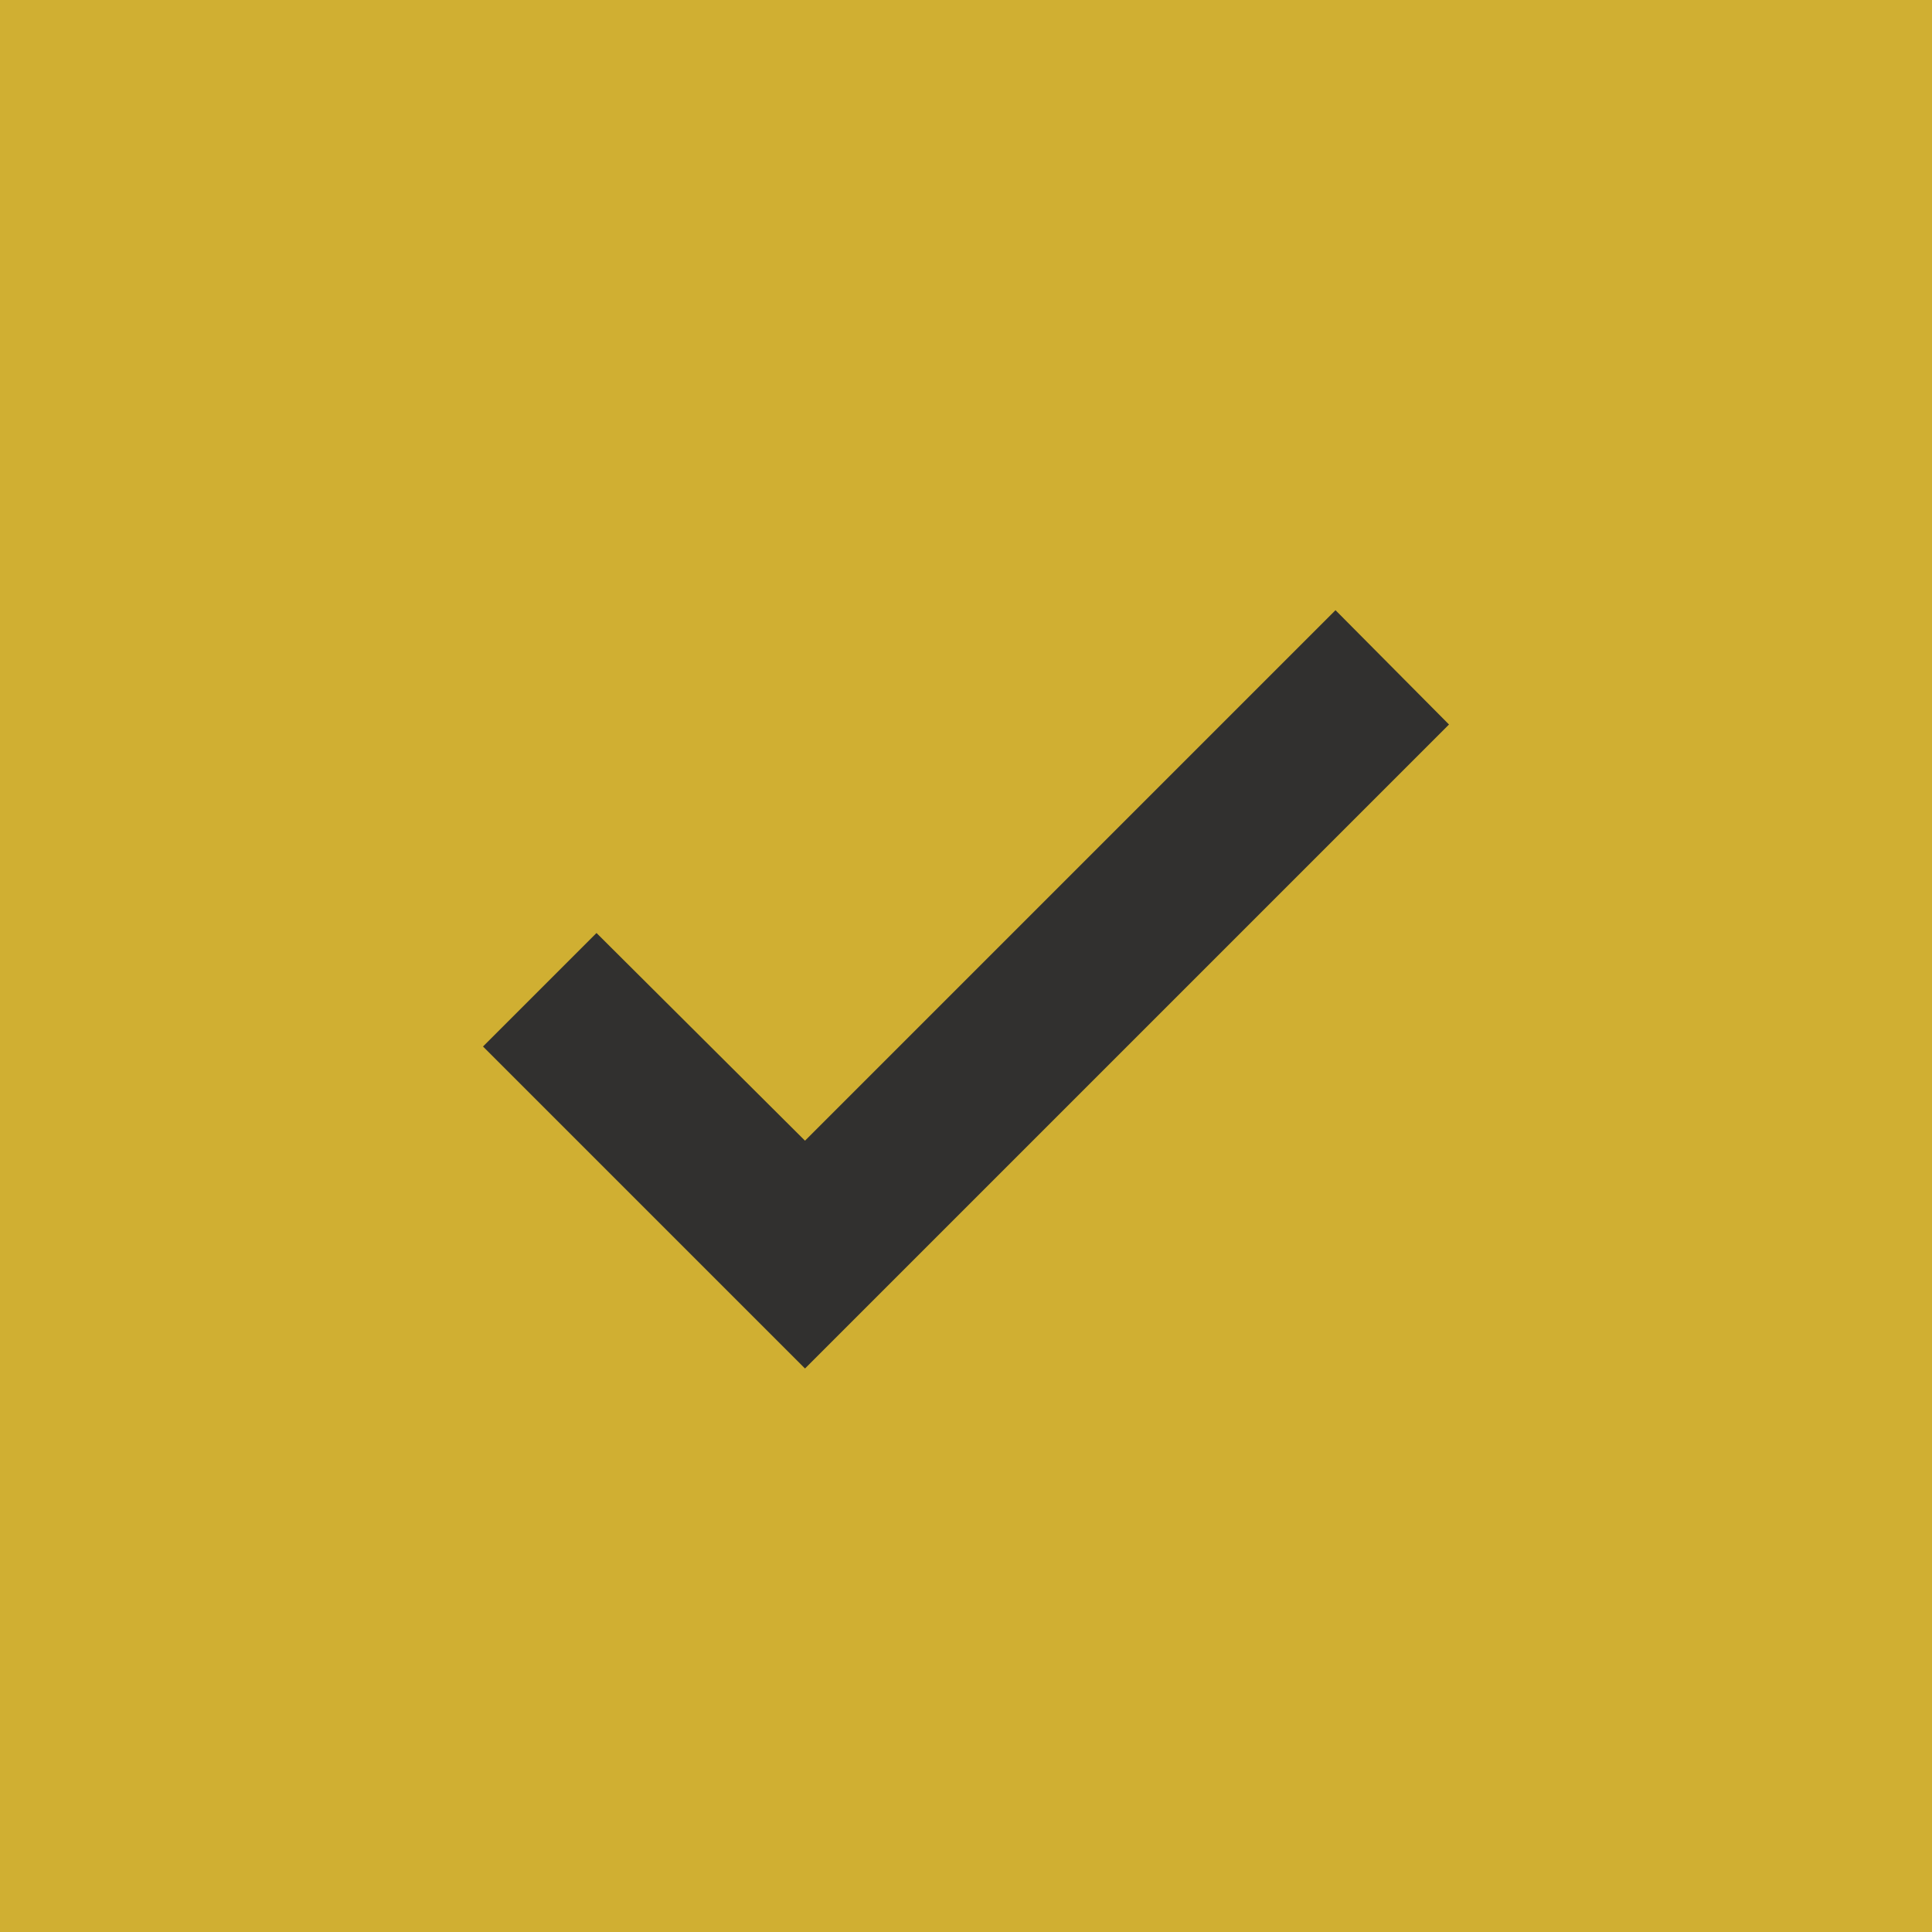
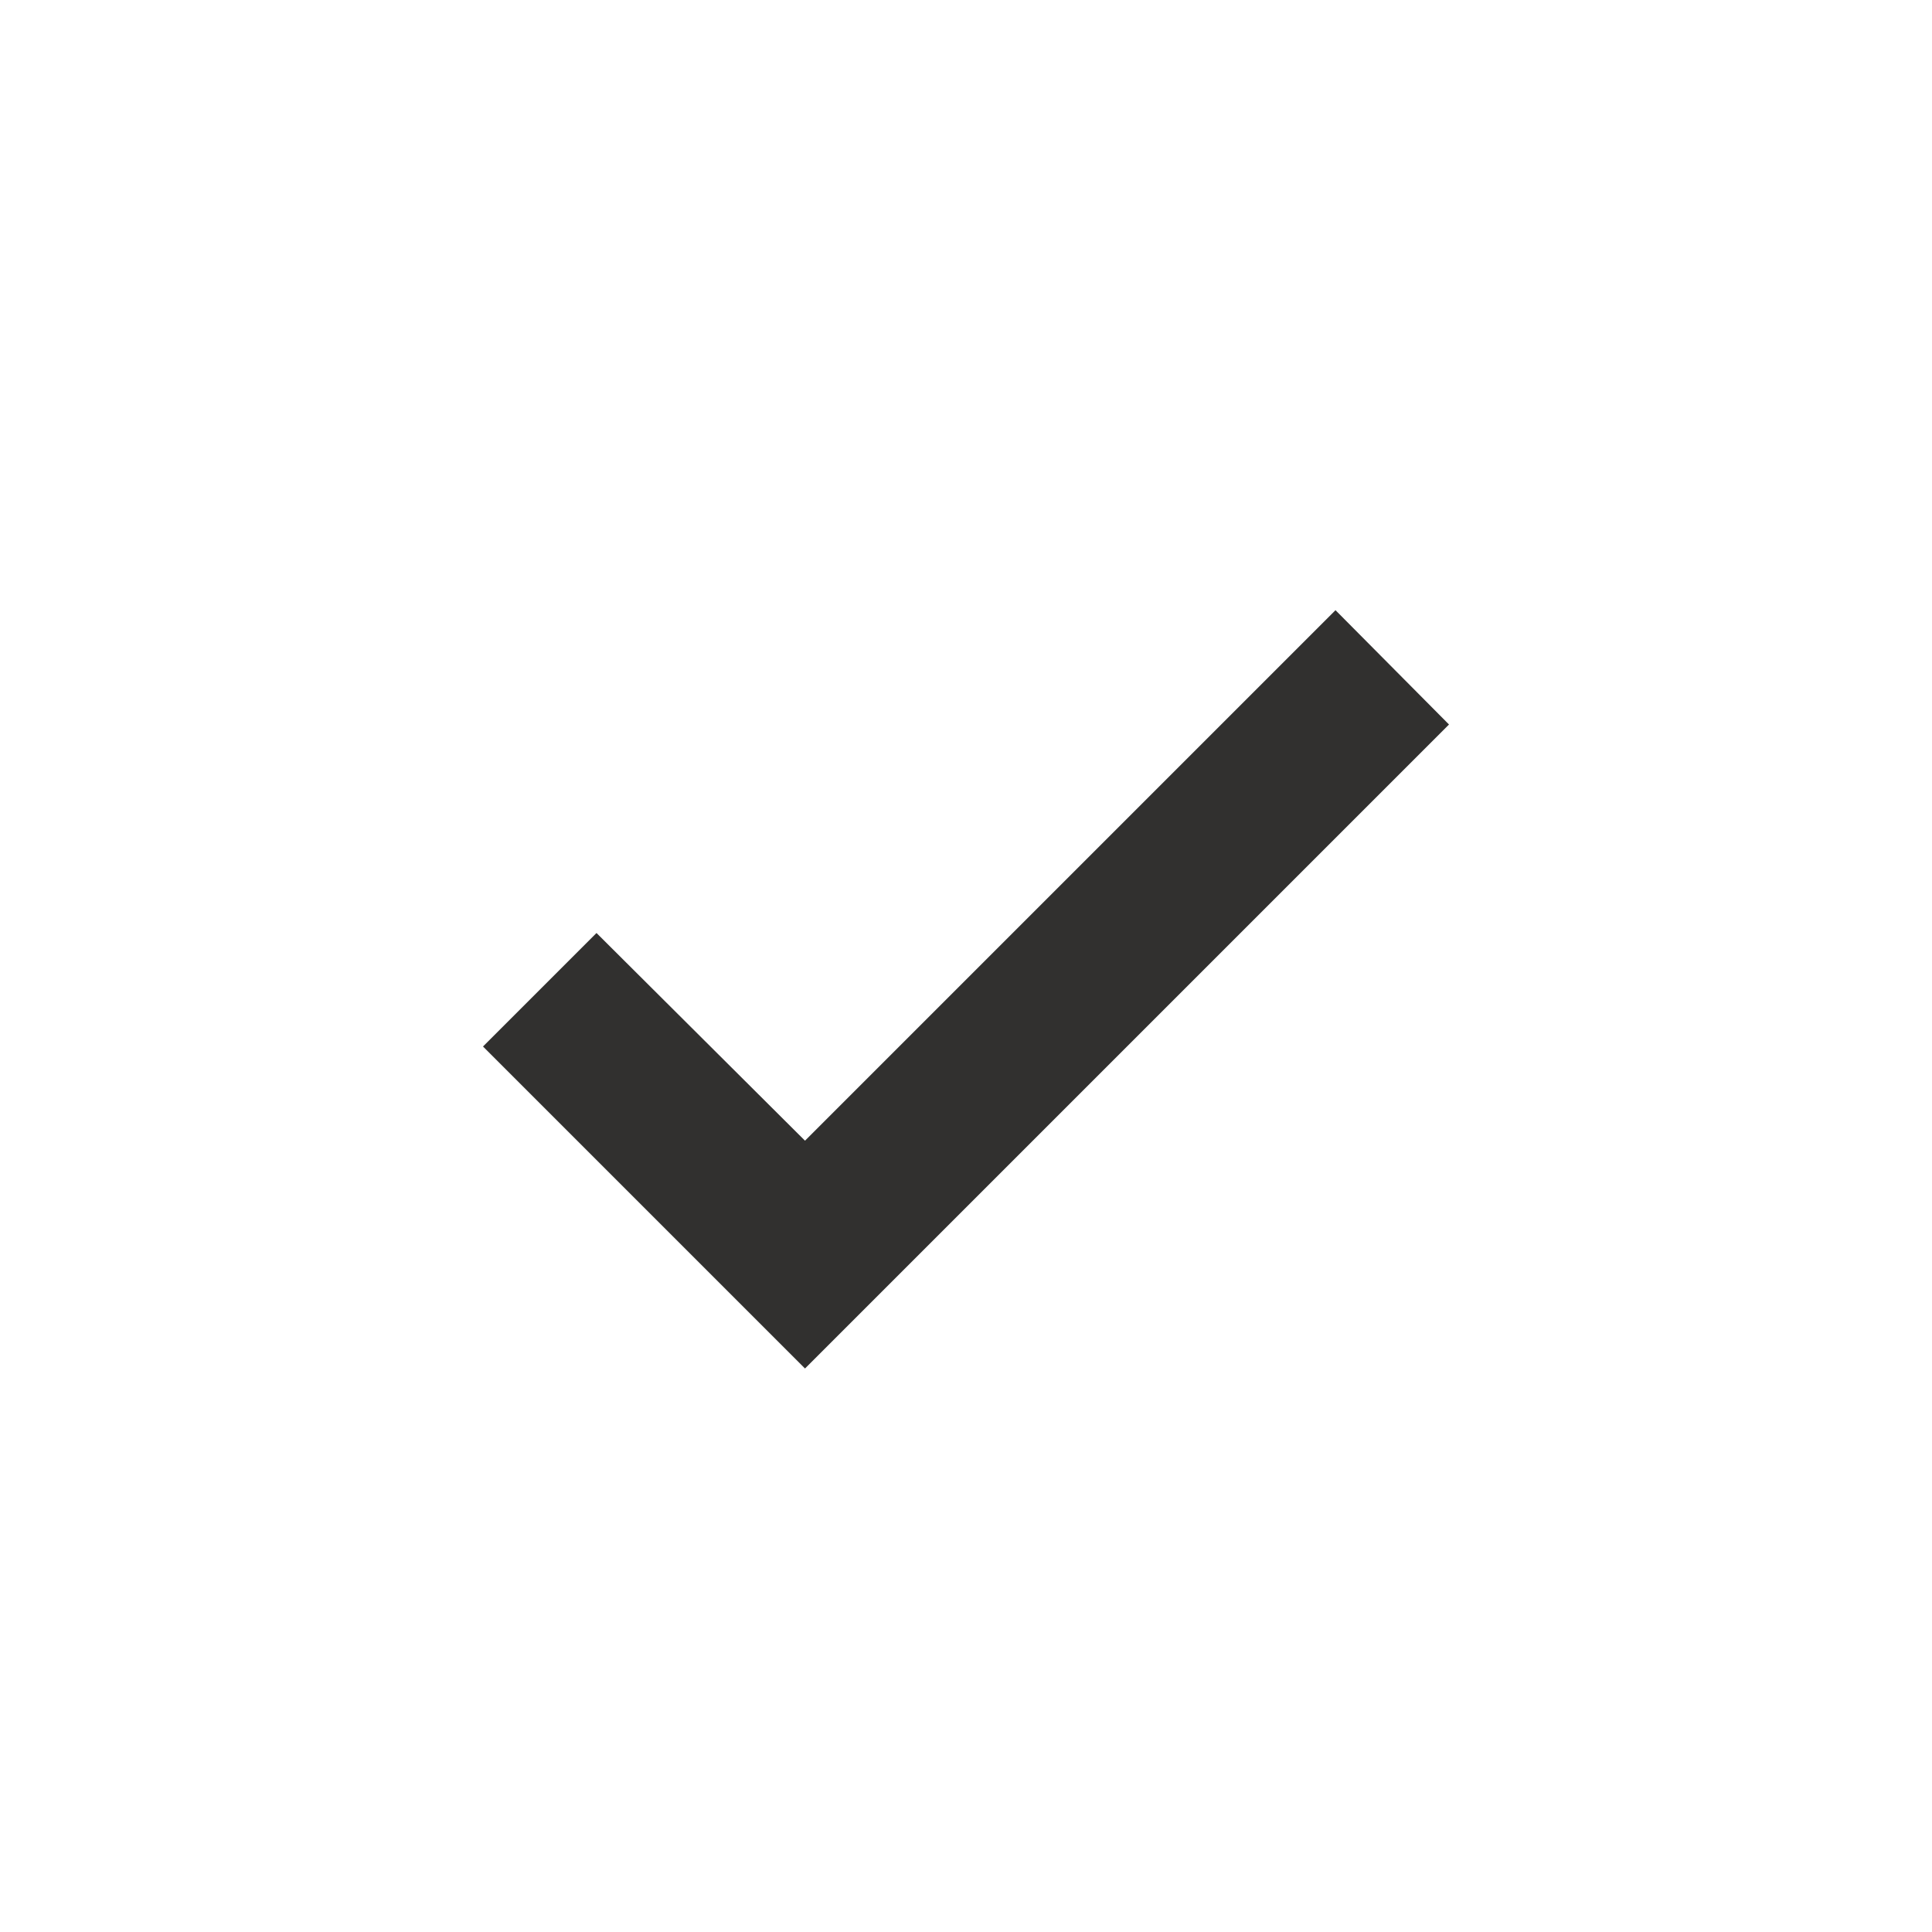
<svg xmlns="http://www.w3.org/2000/svg" width="24" height="24" viewBox="0 0 24 24" fill="none">
-   <rect width="24" height="24" fill="#D0AF32" />
  <path d="M7.41 11.59L10 14.17L16.59 7.58L18 9L10 17L6 13L7.41 11.59Z" fill="#31302F" />
</svg>